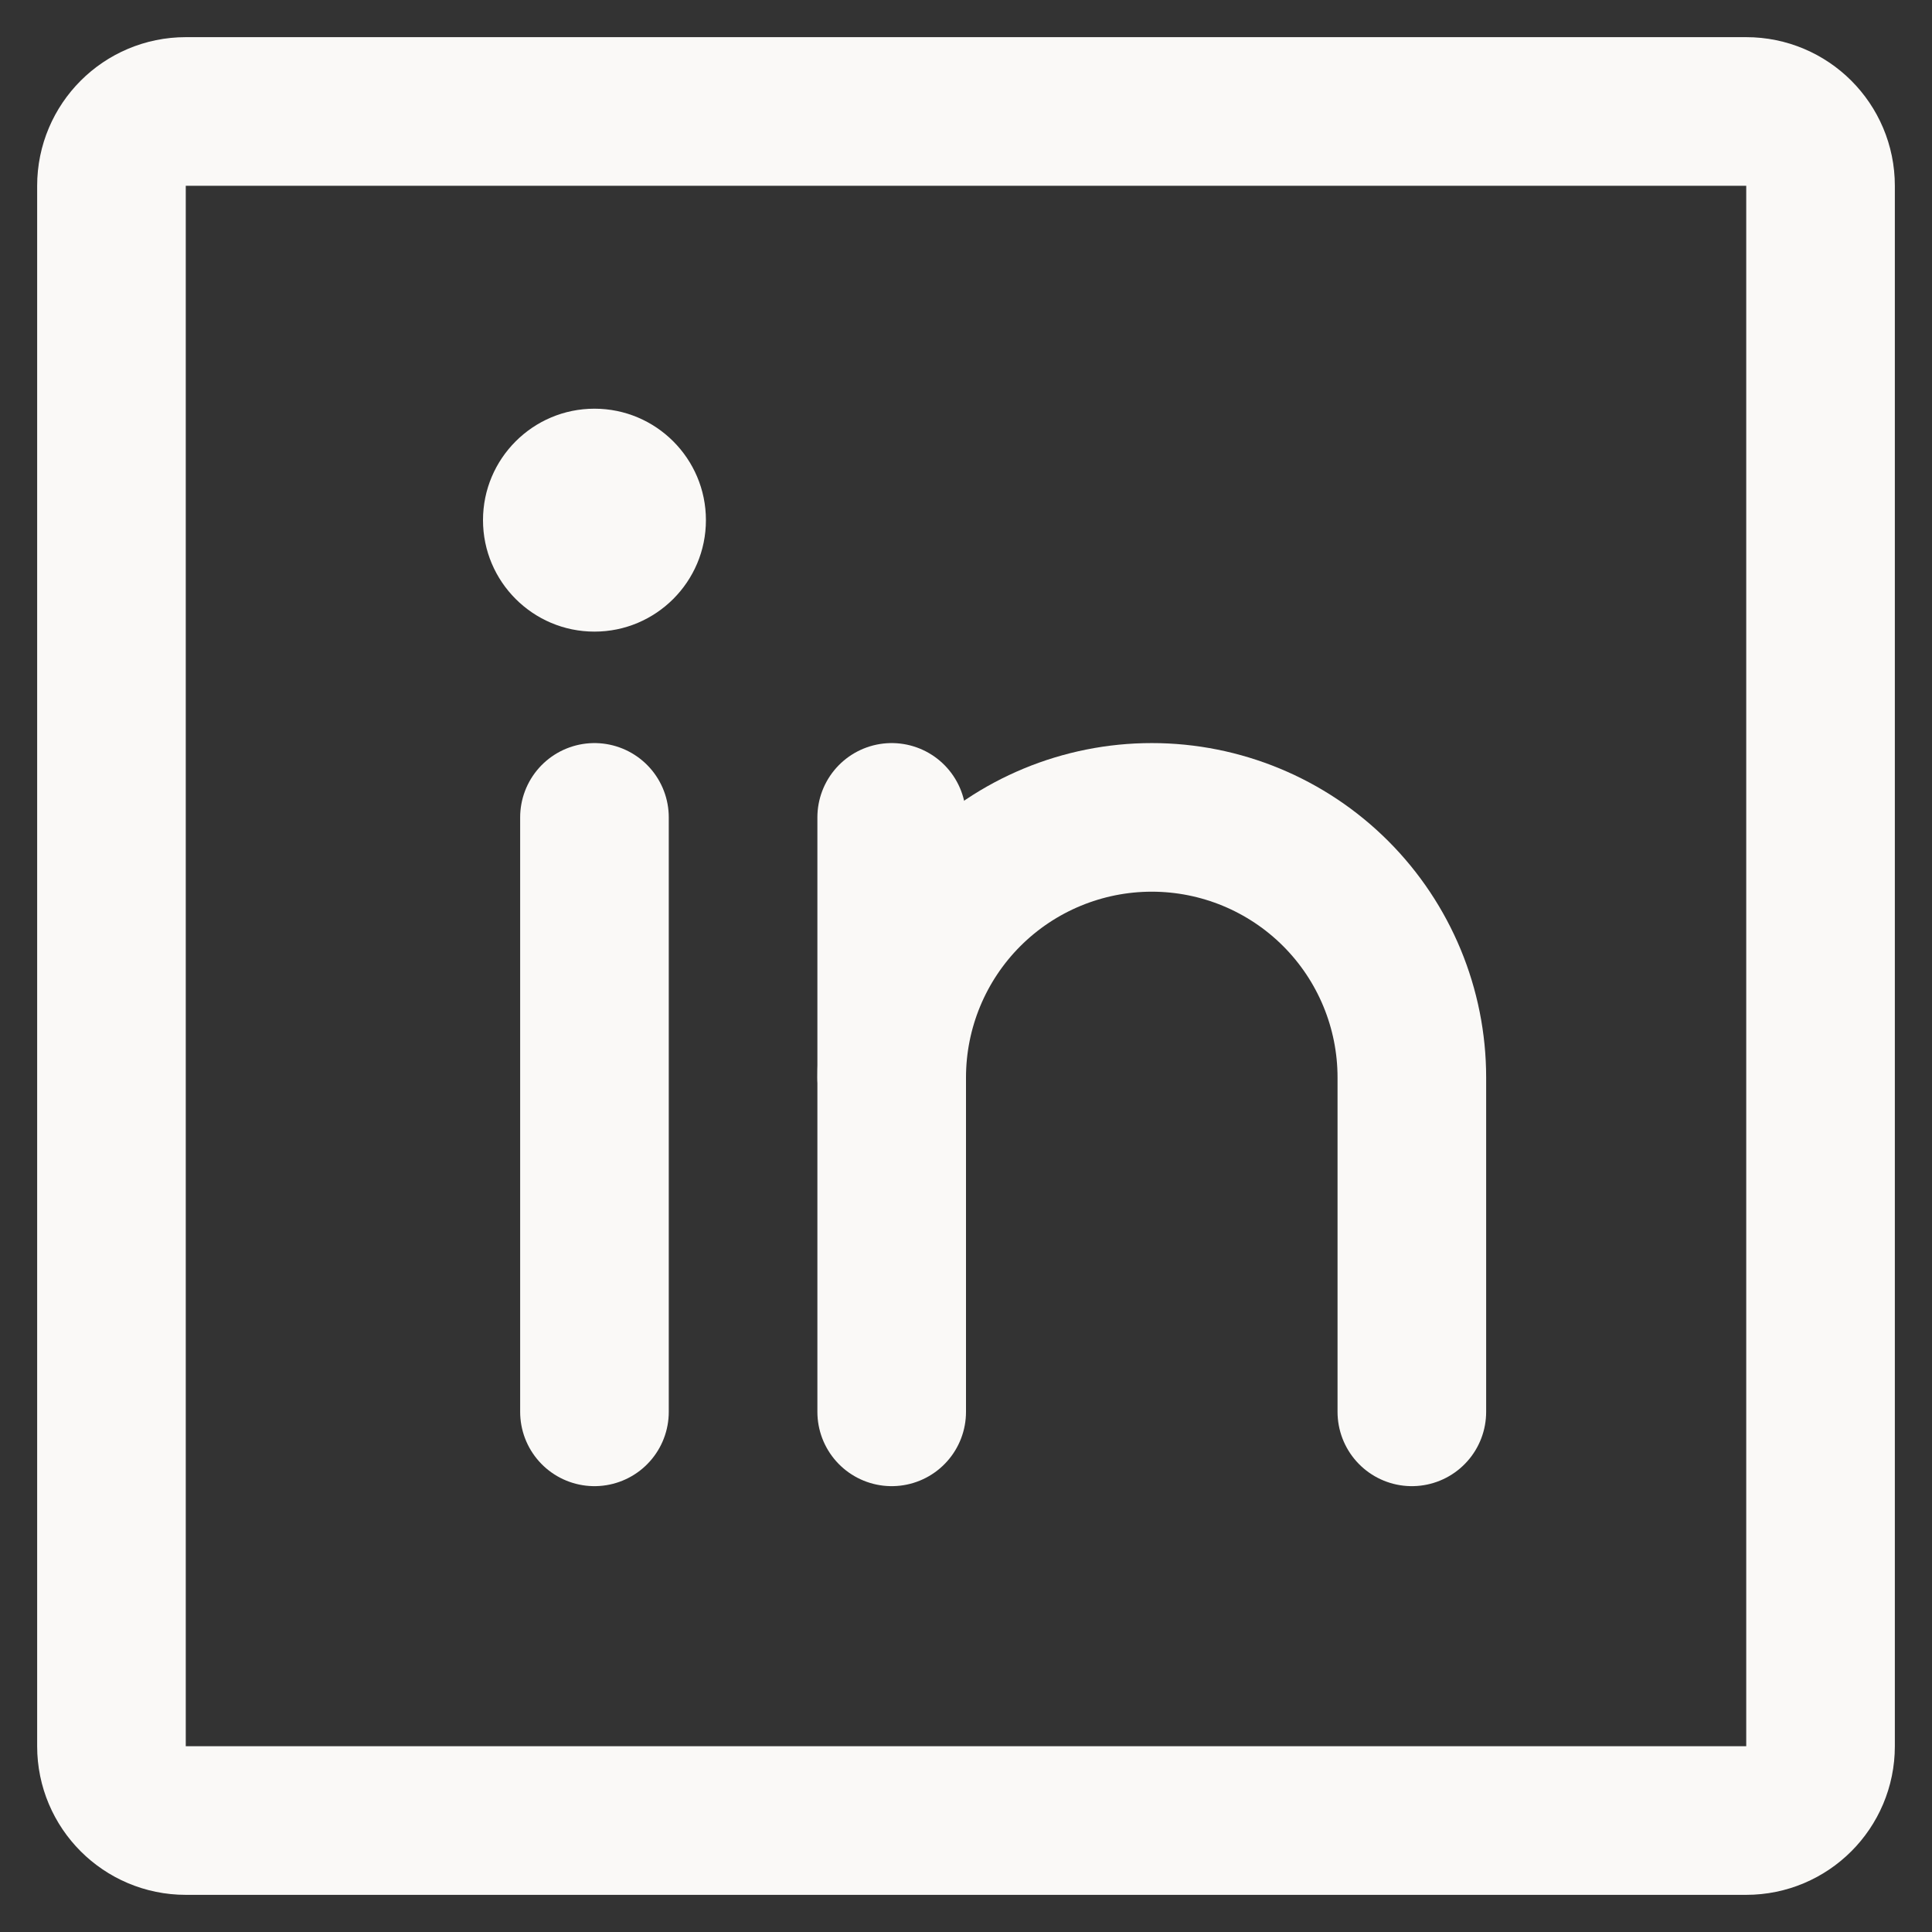
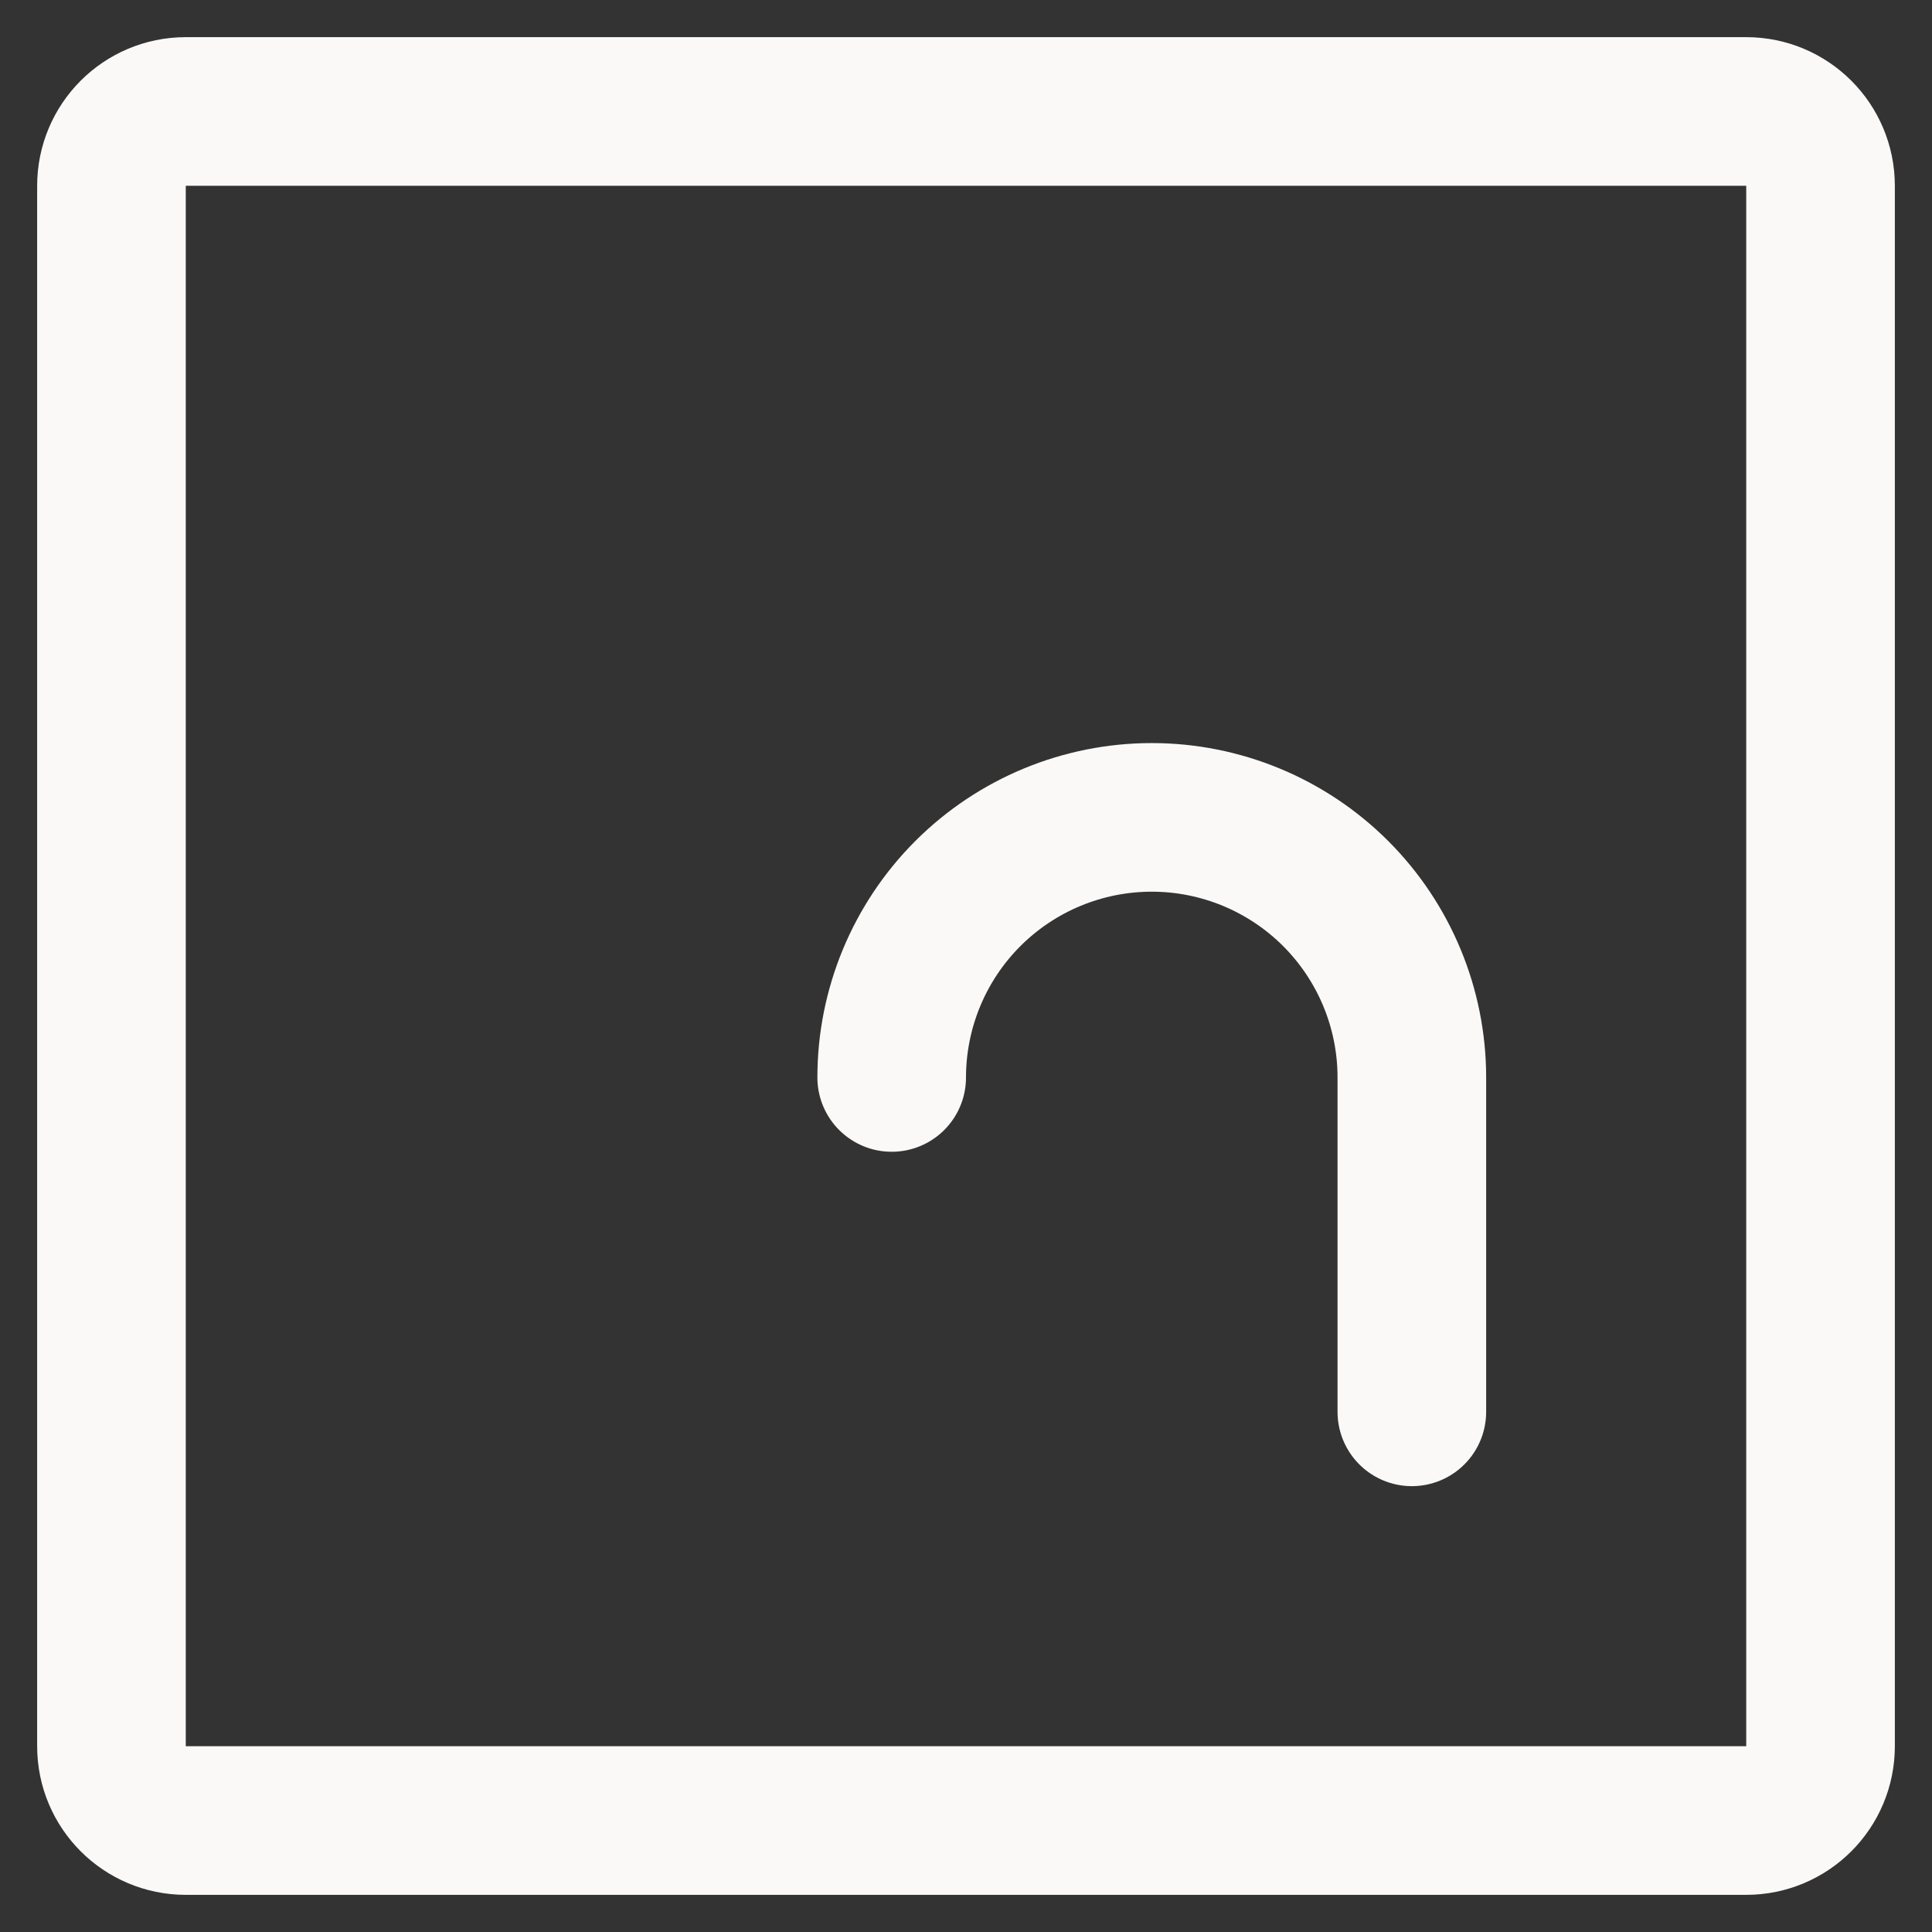
<svg xmlns="http://www.w3.org/2000/svg" width="26" height="26" viewBox="0 0 26 26" fill="none">
  <rect x="0" y="0" width="26" height="26" fill="#333333" stroke="none" />
  <path d="M23.5 1.5H2.5C1.948 1.5 1.5 1.948 1.5 2.5V23.5C1.5 24.052 1.948 24.5 2.5 24.5H23.5C24.052 24.5 24.5 24.052 24.5 23.5V2.5C24.5 1.948 24.052 1.5 23.5 1.5Z" stroke="#FAF9F7" stroke-width="2" stroke-linecap="round" stroke-linejoin="round" />
-   <path d="M12 11V19" stroke="#FAF9F7" stroke-width="2" stroke-linecap="round" stroke-linejoin="round" />
-   <path d="M8 11V19" stroke="#FAF9F7" stroke-width="2" stroke-linecap="round" stroke-linejoin="round" />
  <path d="M12 14.5C12 13.572 12.369 12.681 13.025 12.025C13.681 11.369 14.572 11 15.5 11C16.428 11 17.319 11.369 17.975 12.025C18.631 12.681 19 13.572 19 14.5V19" stroke="#FAF9F7" stroke-width="2" stroke-linecap="round" stroke-linejoin="round" />
-   <path d="M8 8.5C8.828 8.5 9.5 7.828 9.5 7C9.5 6.172 8.828 5.5 8 5.5C7.172 5.5 6.5 6.172 6.5 7C6.5 7.828 7.172 8.5 8 8.5Z" fill="#FAF9F7" />
</svg>